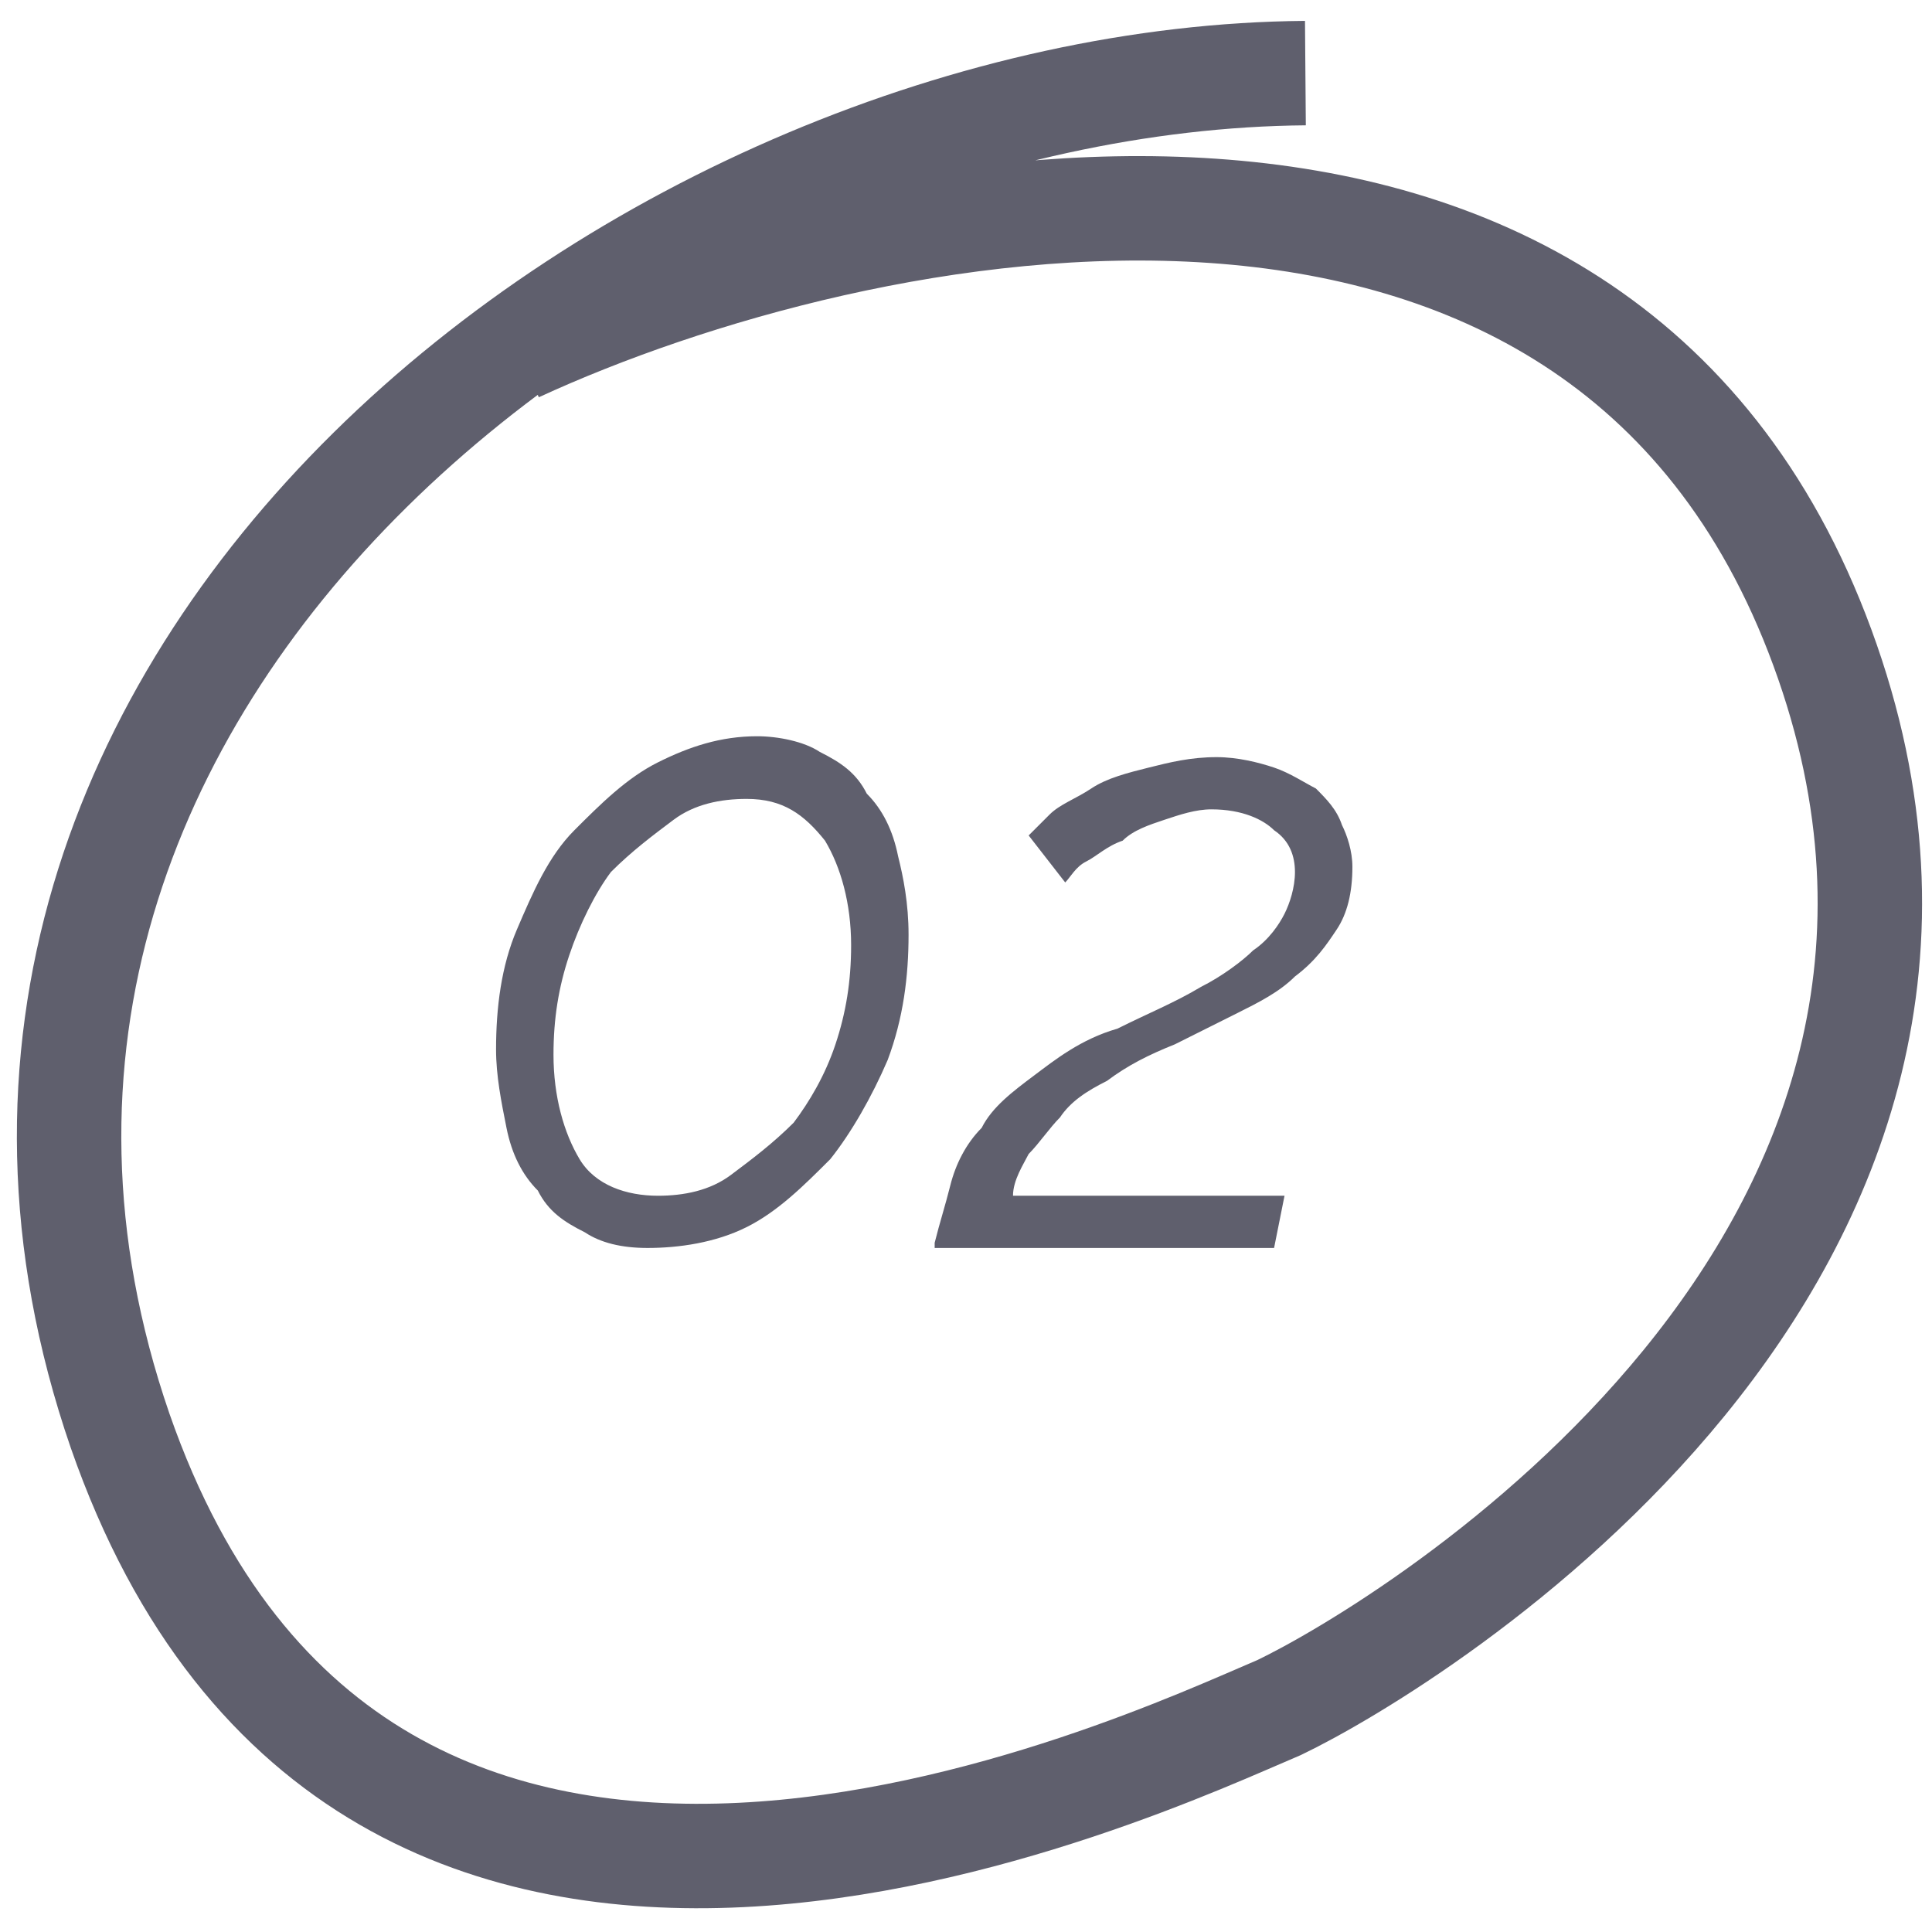
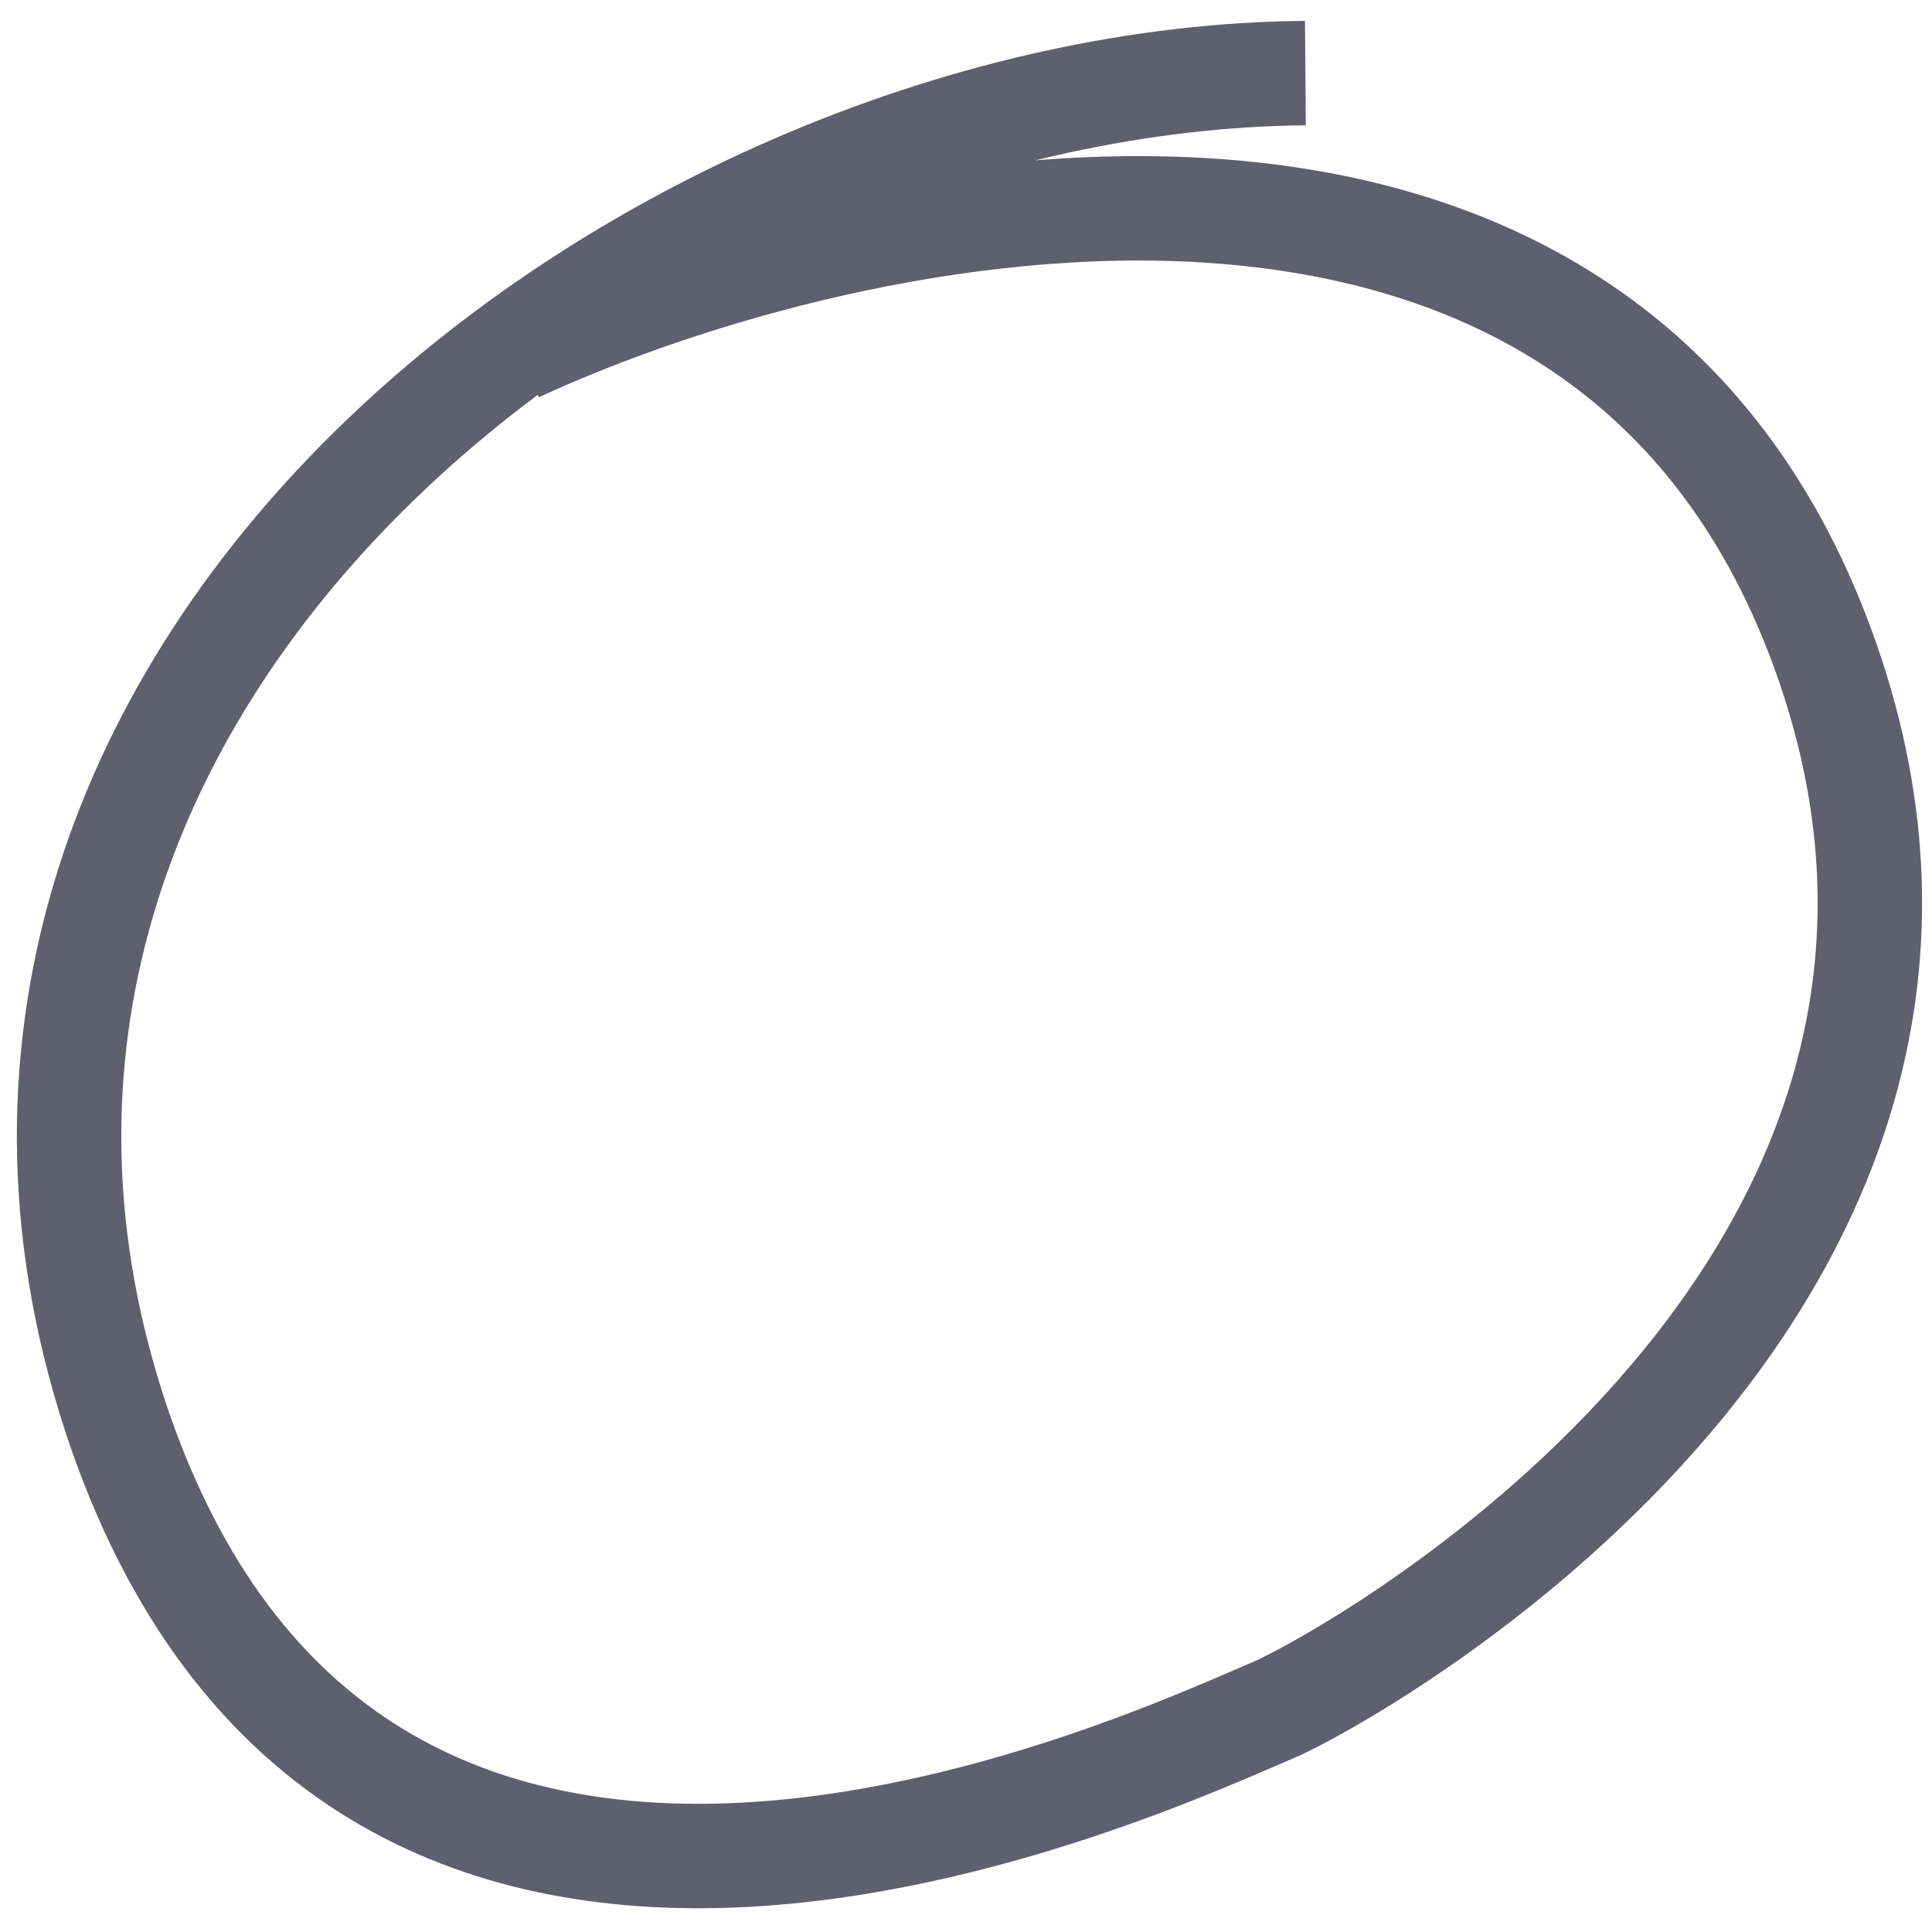
<svg xmlns="http://www.w3.org/2000/svg" version="1.1" id="Capa_1" x="0px" y="0px" viewBox="0 0 37 37" style="enable-background:new 0 0 37 37;" xml:space="preserve">
  <style type="text/css">
	.st0{fill:none;stroke:#5F5F6D;stroke-width:2;}
	.st1{fill:#5F5F6D;}
</style>
  <path class="st0" d="M25,1.4C12.5,1.5-2.7,12.9,2.3,27.4c4.7,13.5,19.6,6.4,22.2,5.3c2.5-1.2,14.7-8.6,10.4-20.3  c-4.3-11.7-18.5-8.7-25-5.7" />
-   <path class="st1" d="M12.4,23.9c-0.5,0-0.9-0.1-1.2-0.3c-0.4-0.2-0.7-0.4-0.9-0.8c-0.3-0.3-0.5-0.7-0.6-1.2c-0.1-0.5-0.2-1-0.2-1.5  c0-0.8,0.1-1.6,0.4-2.3c0.3-0.7,0.6-1.4,1.1-1.9c0.5-0.5,1-1,1.6-1.3c0.6-0.3,1.2-0.5,1.9-0.5c0.4,0,0.9,0.1,1.2,0.3  c0.4,0.2,0.7,0.4,0.9,0.8c0.3,0.3,0.5,0.7,0.6,1.2c0.1,0.4,0.2,0.9,0.2,1.5c0,0.8-0.1,1.6-0.4,2.4c-0.3,0.7-0.7,1.4-1.1,1.9  c-0.5,0.5-1,1-1.6,1.3C13.7,23.8,13,23.9,12.4,23.9z M12.6,22.9c0.5,0,1-0.1,1.4-0.4c0.4-0.3,0.8-0.6,1.2-1c0.3-0.4,0.6-0.9,0.8-1.5  c0.2-0.6,0.3-1.2,0.3-1.9c0-0.8-0.2-1.5-0.5-2c-0.4-0.5-0.8-0.8-1.5-0.8c-0.5,0-1,0.1-1.4,0.4c-0.4,0.3-0.8,0.6-1.2,1  c-0.3,0.4-0.6,1-0.8,1.6c-0.2,0.6-0.3,1.2-0.3,1.9c0,0.8,0.2,1.5,0.5,2C11.4,22.7,12,22.9,12.6,22.9z M17.9,23.8  c0.1-0.4,0.2-0.7,0.3-1.1c0.1-0.4,0.3-0.8,0.6-1.1c0.2-0.4,0.6-0.7,1-1c0.4-0.3,0.9-0.7,1.6-0.9c0.6-0.3,1.1-0.5,1.6-0.8  c0.4-0.2,0.8-0.5,1-0.7c0.3-0.2,0.5-0.5,0.6-0.7c0.1-0.2,0.2-0.5,0.2-0.8c0-0.3-0.1-0.6-0.4-0.8c-0.2-0.2-0.6-0.4-1.2-0.4  c-0.3,0-0.6,0.1-0.9,0.2c-0.3,0.1-0.6,0.2-0.8,0.4c-0.3,0.1-0.5,0.3-0.7,0.4c-0.2,0.1-0.3,0.3-0.4,0.4L19.7,16  c0.1-0.1,0.2-0.2,0.4-0.4c0.2-0.2,0.5-0.3,0.8-0.5c0.3-0.2,0.7-0.3,1.1-0.4c0.4-0.1,0.8-0.2,1.3-0.2c0.4,0,0.8,0.1,1.1,0.2  c0.3,0.1,0.6,0.3,0.8,0.4c0.2,0.2,0.4,0.4,0.5,0.7c0.1,0.2,0.2,0.5,0.2,0.8c0,0.5-0.1,0.9-0.3,1.2c-0.2,0.3-0.4,0.6-0.8,0.9  c-0.3,0.3-0.7,0.5-1.1,0.7c-0.4,0.2-0.8,0.4-1.2,0.6c-0.5,0.2-0.9,0.4-1.3,0.7c-0.4,0.2-0.7,0.4-0.9,0.7c-0.2,0.2-0.4,0.5-0.6,0.7  c-0.1,0.2-0.3,0.5-0.3,0.8h5.2l-0.2,1H17.9z" />
</svg>